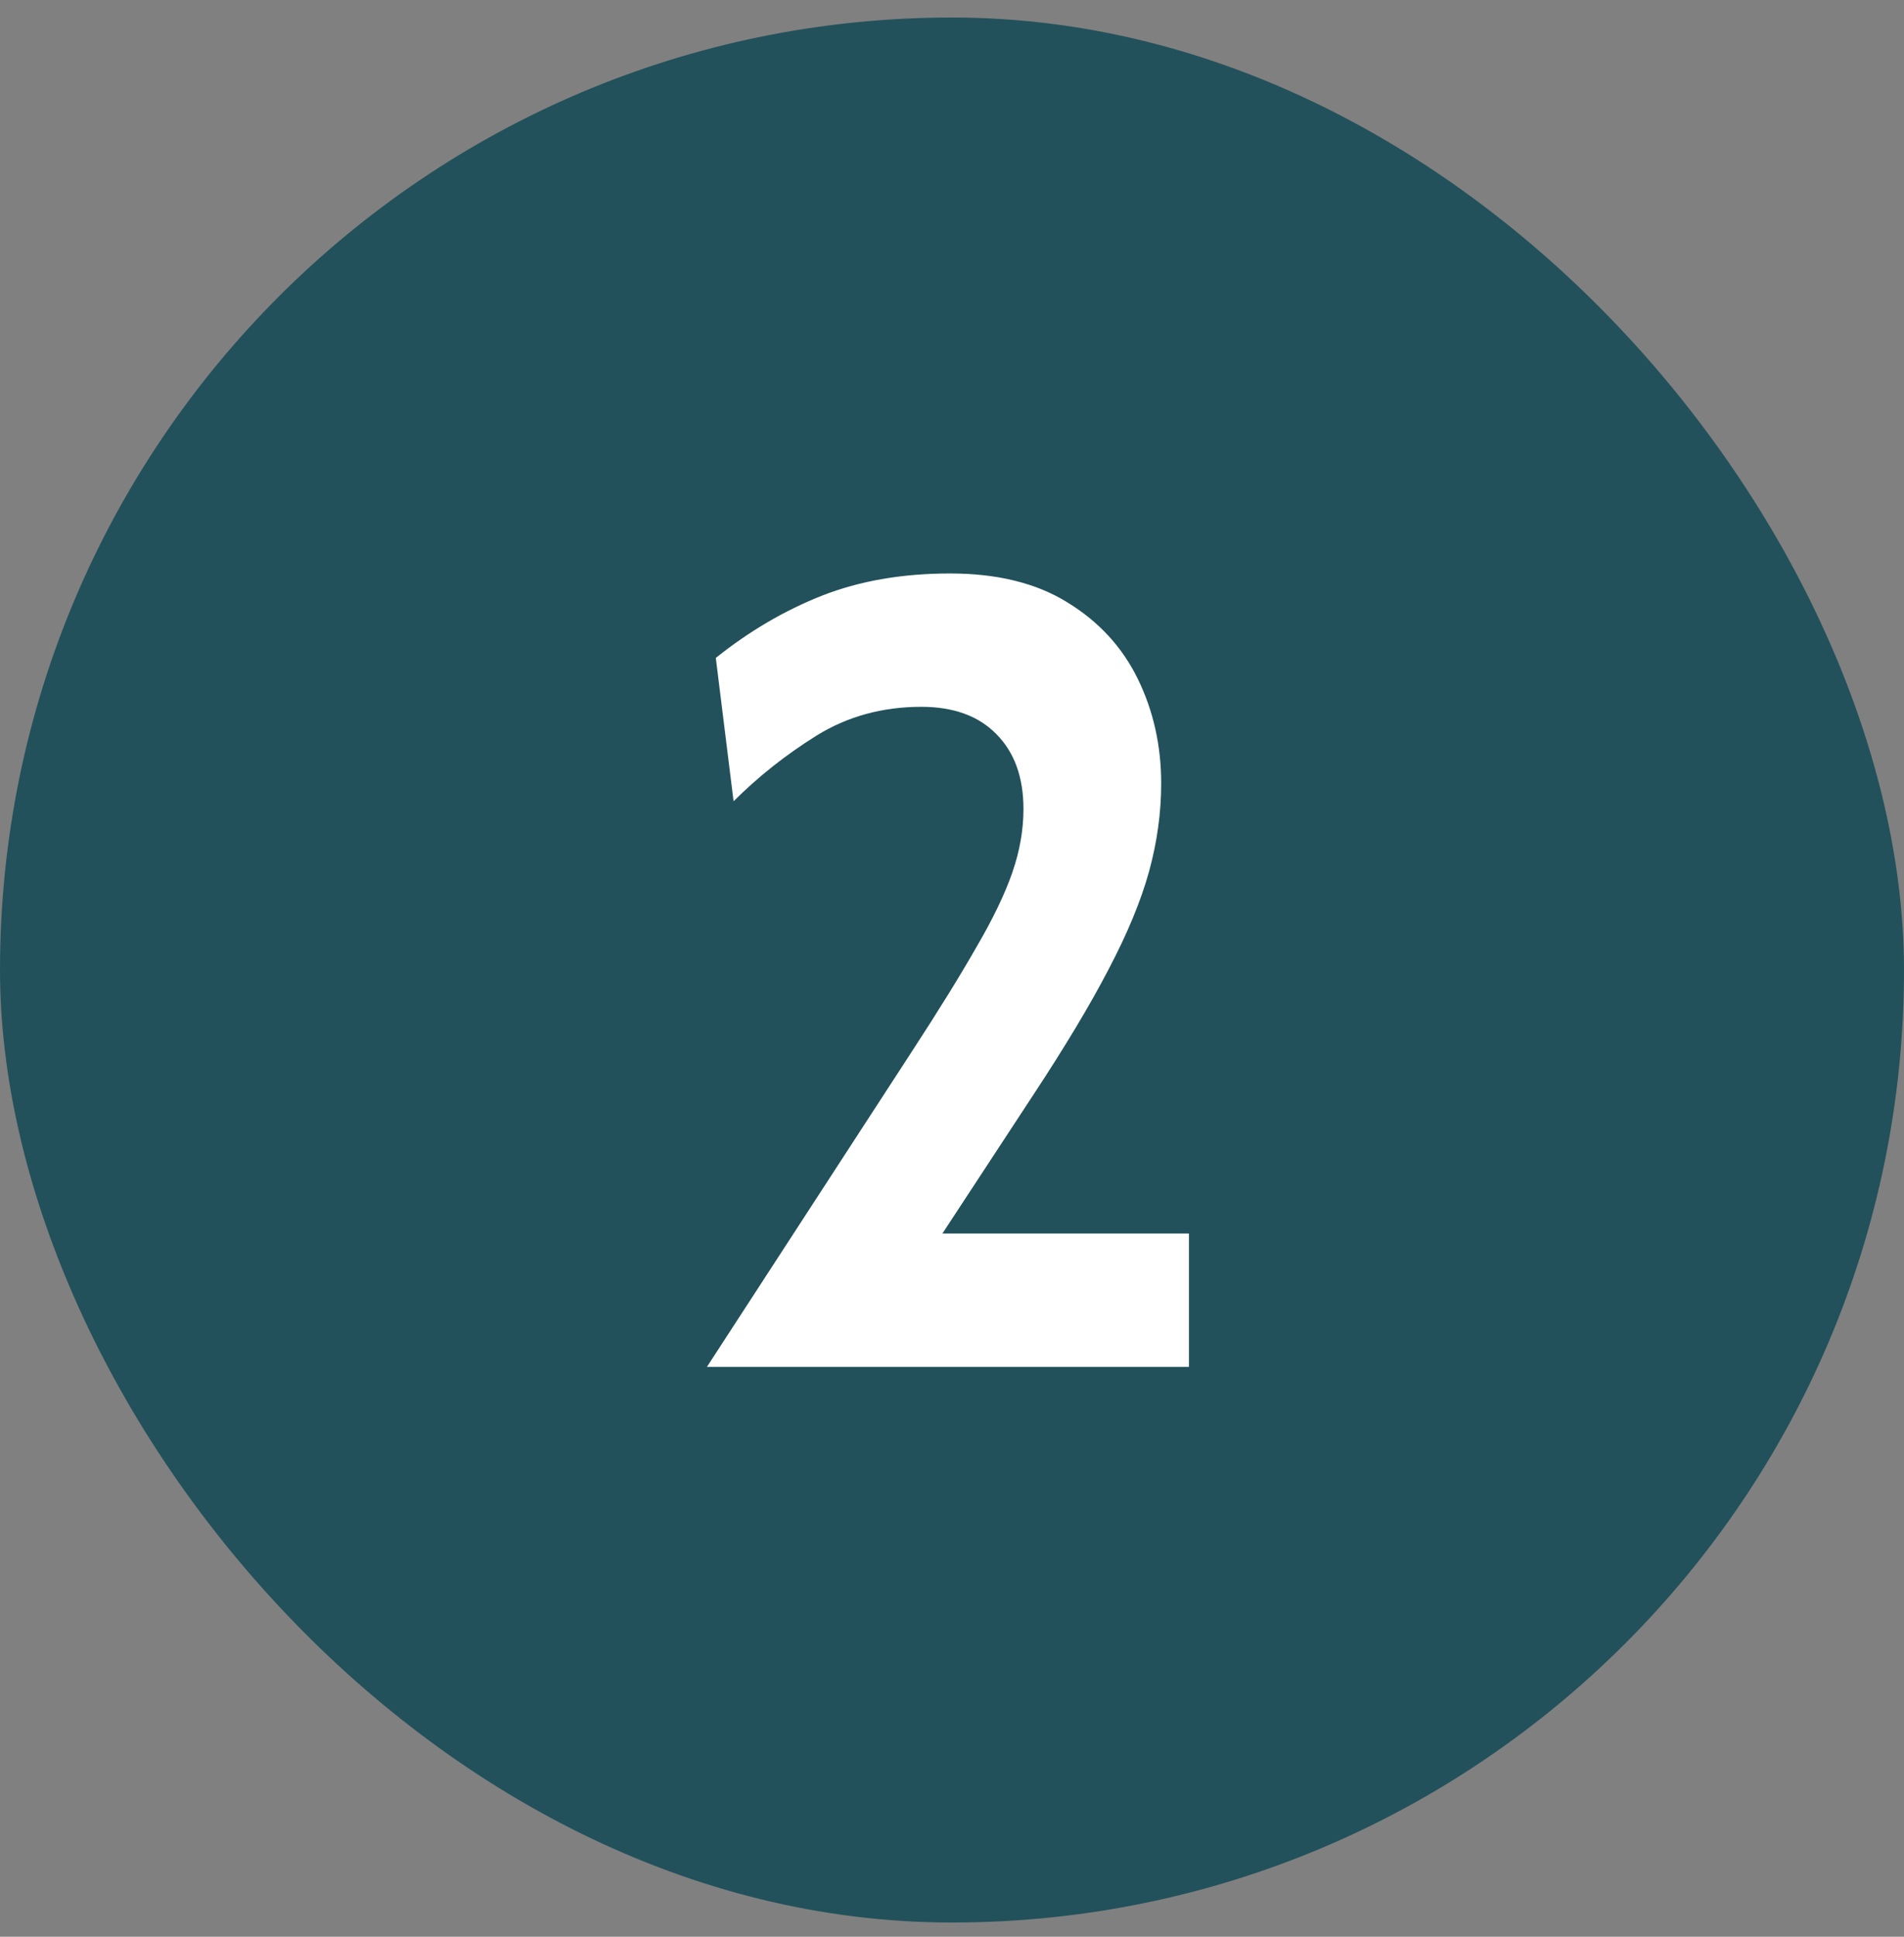
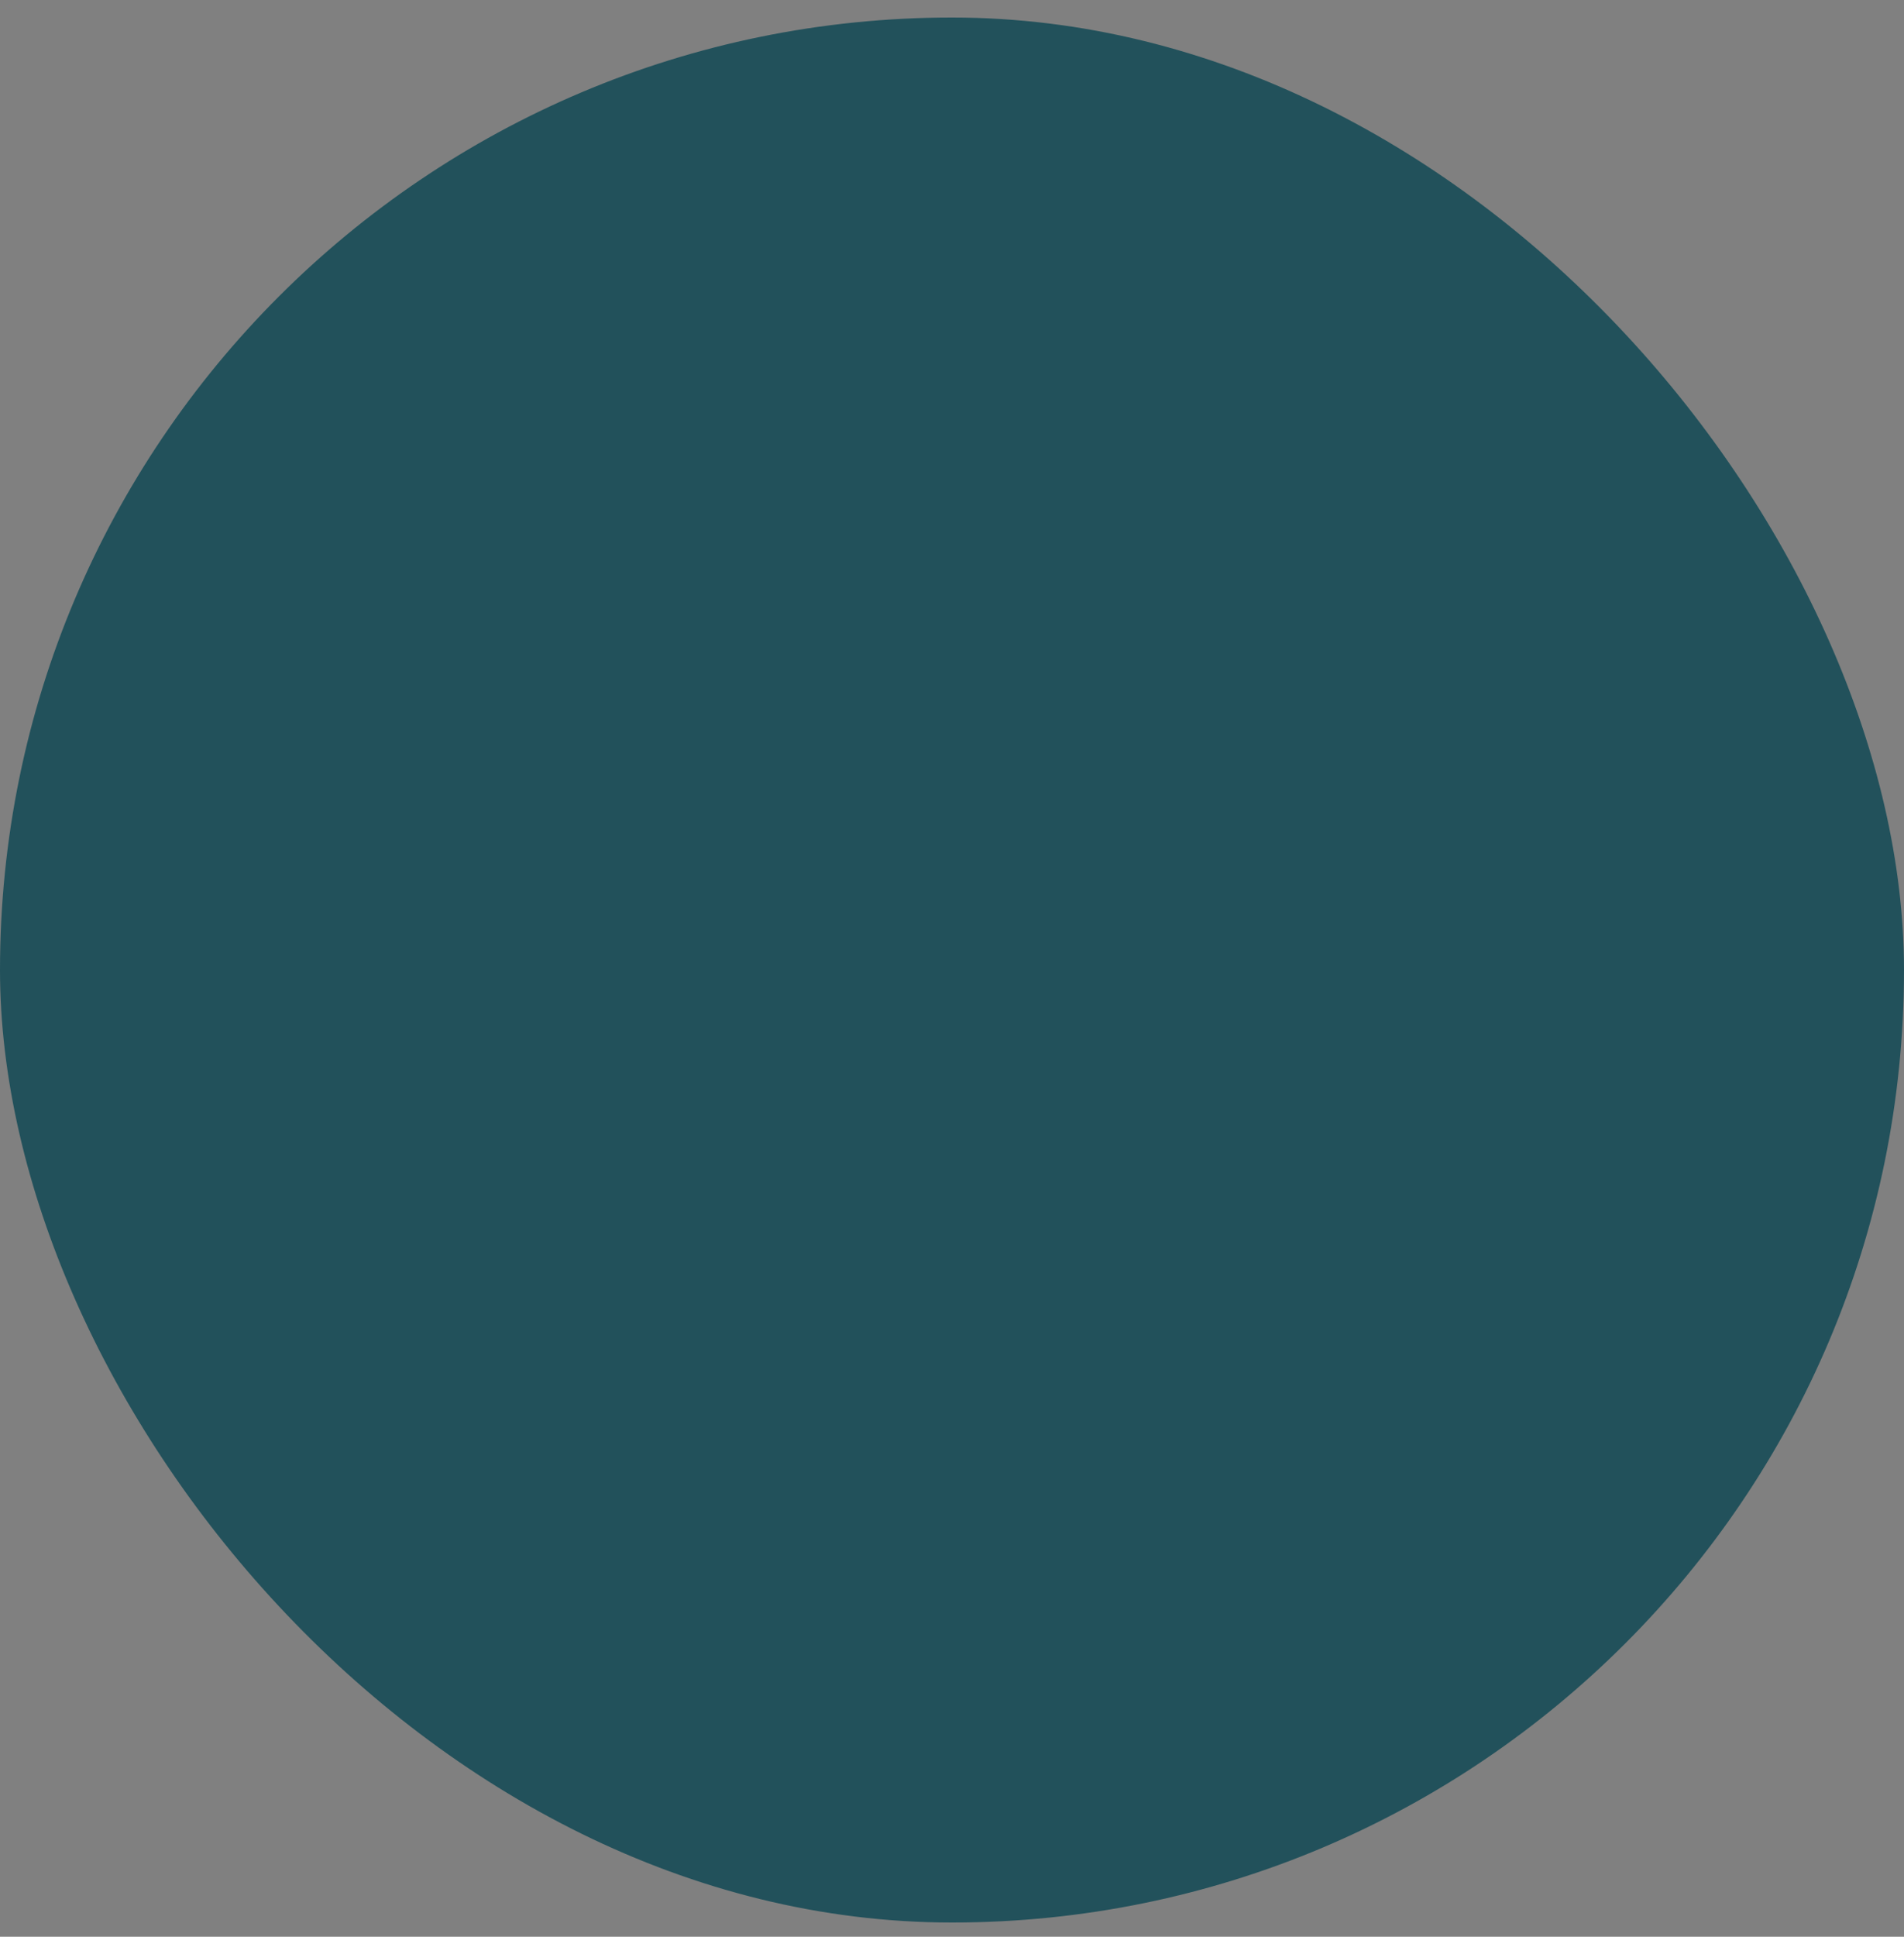
<svg xmlns="http://www.w3.org/2000/svg" width="60" height="61" viewBox="0 0 60 61" fill="none">
  <rect x="0" y="0" width="60" height="61" fill="#808080" stroke="none" />
  <rect y="0.552" width="60" height="60" rx="30" fill="#22515B" />
-   <path d="M22.277 43.052L28.717 33.147C29.569 31.84 30.252 30.738 30.765 29.839C31.29 28.941 31.669 28.153 31.902 27.477C32.136 26.8 32.252 26.135 32.252 25.482C32.252 24.478 31.966 23.691 31.395 23.119C30.835 22.548 30.047 22.262 29.032 22.262C27.807 22.262 26.705 22.565 25.725 23.172C24.756 23.778 23.887 24.467 23.117 25.237L22.557 20.722C23.607 19.882 24.721 19.228 25.9 18.762C27.09 18.295 28.437 18.062 29.942 18.062C31.424 18.062 32.655 18.365 33.635 18.972C34.627 19.578 35.367 20.383 35.857 21.387C36.347 22.39 36.592 23.487 36.592 24.677C36.592 25.598 36.464 26.526 36.207 27.459C35.951 28.381 35.525 29.408 34.93 30.539C34.346 31.659 33.559 32.972 32.567 34.477L29.697 38.852H37.467V43.052H22.277Z" fill="white" />
</svg>